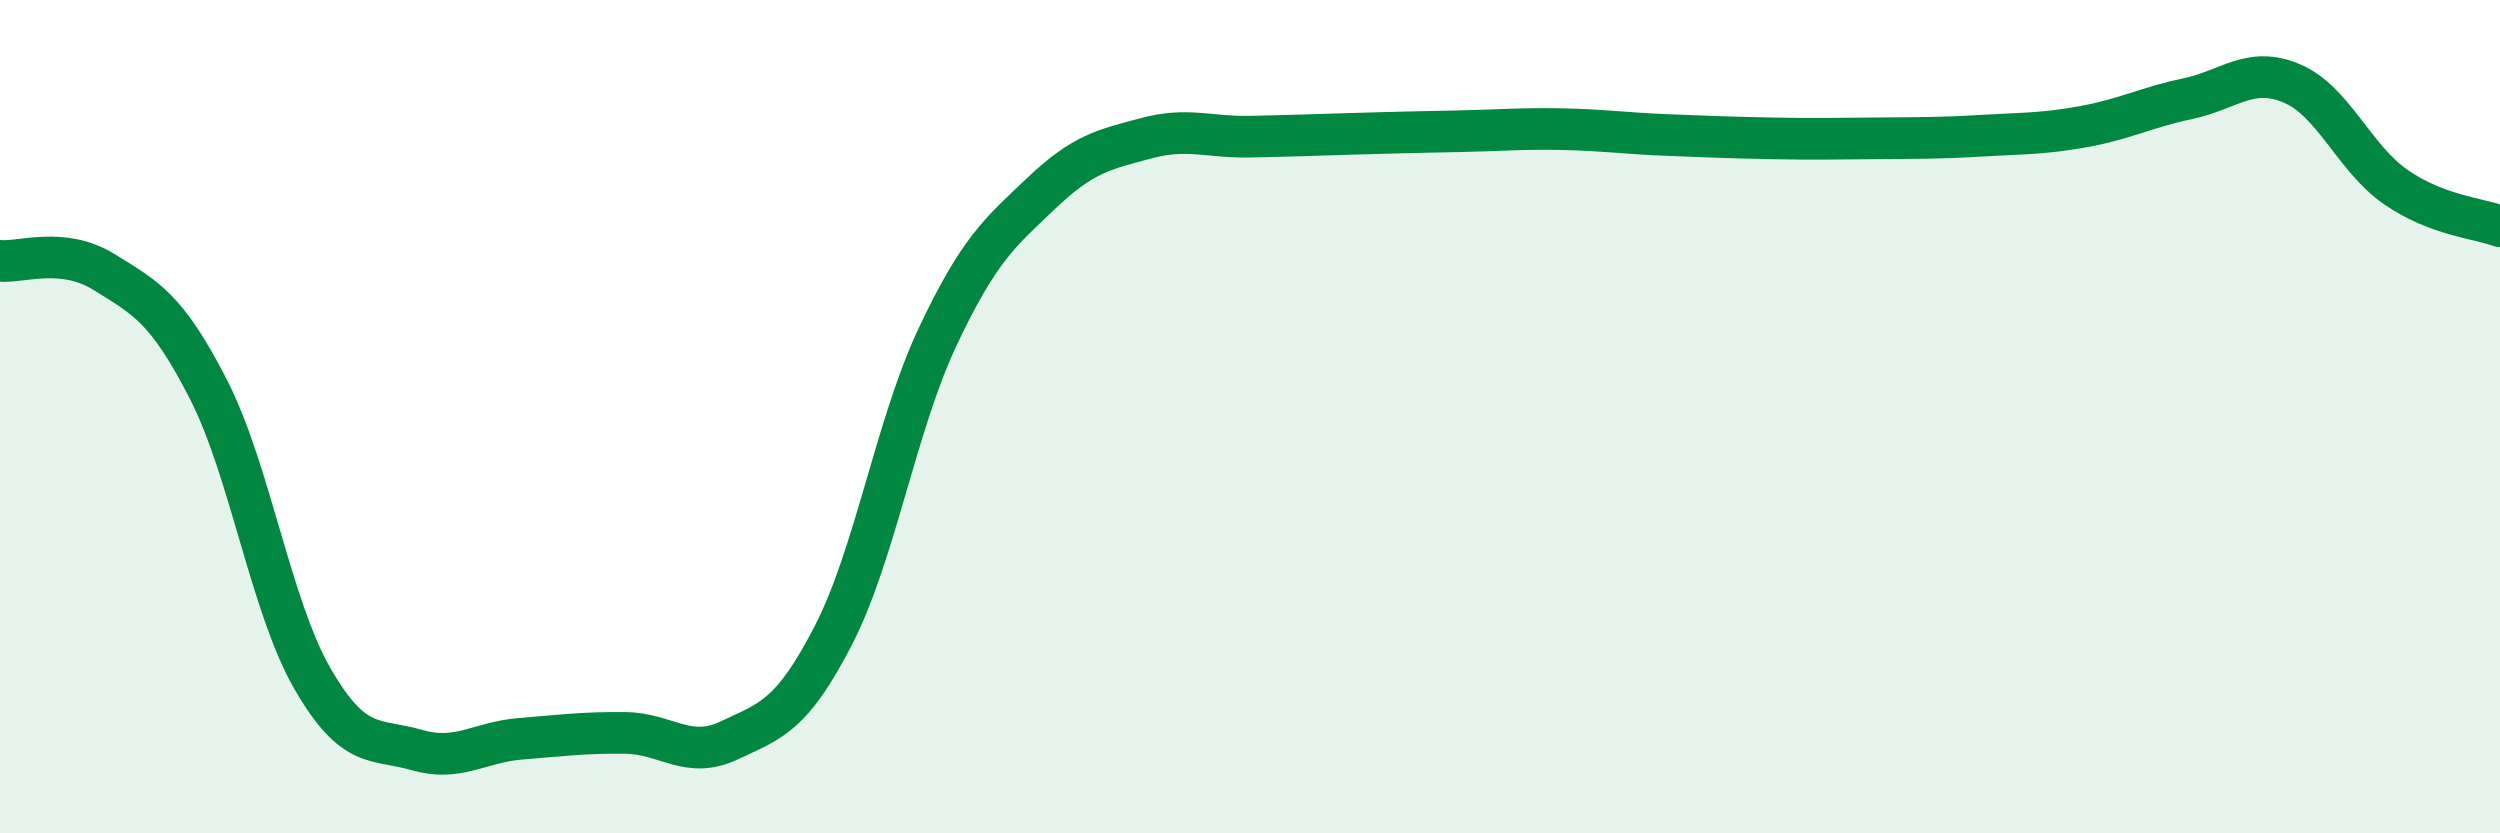
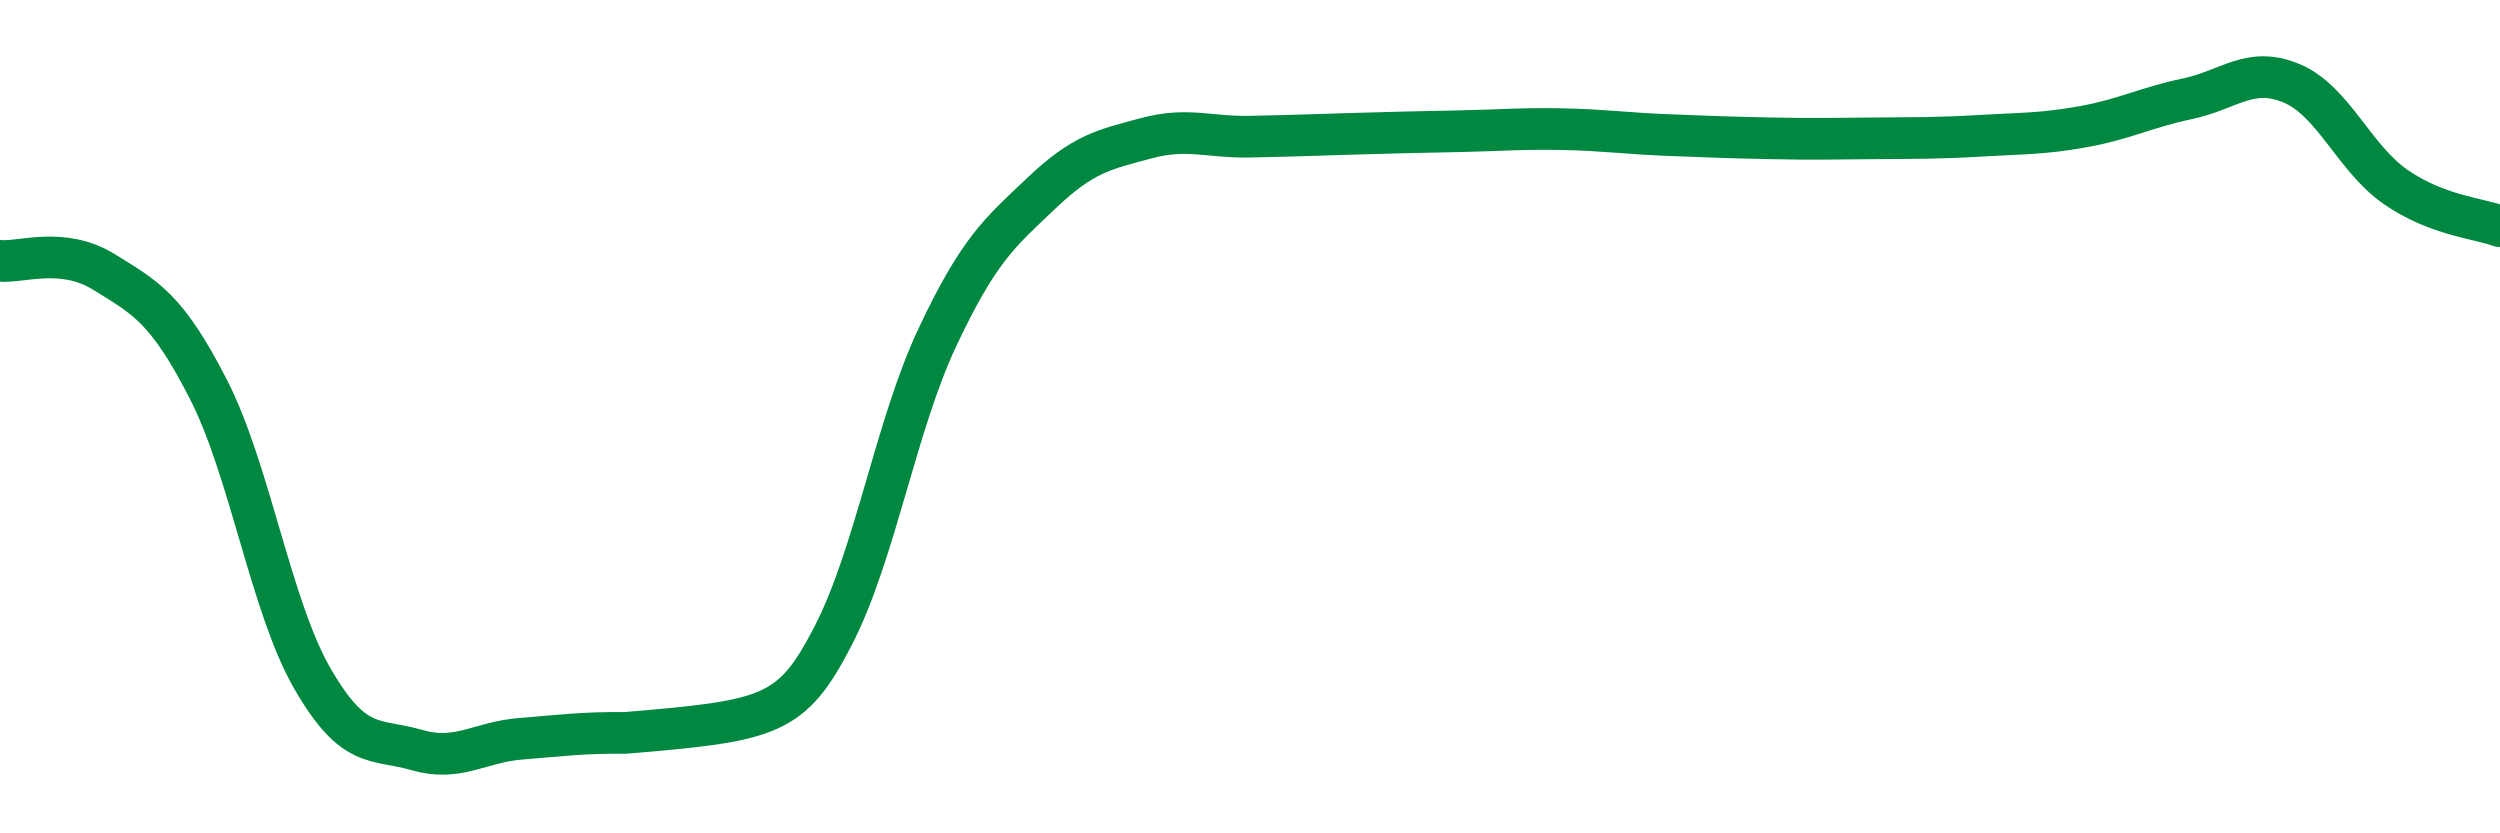
<svg xmlns="http://www.w3.org/2000/svg" width="60" height="20" viewBox="0 0 60 20">
-   <path d="M 0,6.26 C 0.5,6.31 1.5,5.91 2.5,6.53 C 3.5,7.15 4,7.39 5,9.34 C 6,11.29 6.5,14.56 7.5,16.29 C 8.5,18.02 9,17.71 10,18 C 11,18.29 11.5,17.81 12.5,17.73 C 13.5,17.65 14,17.58 15,17.59 C 16,17.6 16.5,18.24 17.5,17.77 C 18.5,17.3 19,17.19 20,15.25 C 21,13.31 21.5,10.21 22.5,8.09 C 23.5,5.97 24,5.58 25,4.63 C 26,3.68 26.5,3.59 27.5,3.32 C 28.5,3.05 29,3.3 30,3.28 C 31,3.26 31.5,3.24 32.5,3.21 C 33.5,3.18 34,3.17 35,3.15 C 36,3.13 36.5,3.08 37.5,3.1 C 38.5,3.12 39,3.2 40,3.24 C 41,3.28 41.5,3.3 42.5,3.32 C 43.5,3.34 44,3.33 45,3.32 C 46,3.31 46.5,3.32 47.5,3.26 C 48.5,3.2 49,3.22 50,3.04 C 51,2.86 51.5,2.58 52.5,2.37 C 53.5,2.16 54,1.58 55,2 C 56,2.42 56.5,3.8 57.5,4.49 C 58.5,5.18 59.5,5.24 60,5.43L60 20L0 20Z" fill="#008740" opacity="0.1" stroke-linecap="round" stroke-linejoin="round" />
-   <path d="M 0,6.26 C 0.5,6.31 1.5,5.91 2.5,6.53 C 3.5,7.15 4,7.39 5,9.34 C 6,11.29 6.5,14.56 7.5,16.29 C 8.5,18.02 9,17.71 10,18 C 11,18.29 11.5,17.81 12.5,17.73 C 13.5,17.65 14,17.58 15,17.59 C 16,17.6 16.5,18.24 17.5,17.77 C 18.5,17.3 19,17.19 20,15.25 C 21,13.31 21.5,10.21 22.5,8.09 C 23.5,5.97 24,5.58 25,4.63 C 26,3.68 26.5,3.59 27.5,3.32 C 28.5,3.05 29,3.3 30,3.28 C 31,3.26 31.5,3.24 32.5,3.21 C 33.5,3.18 34,3.17 35,3.15 C 36,3.13 36.5,3.08 37.5,3.1 C 38.5,3.12 39,3.2 40,3.24 C 41,3.28 41.5,3.3 42.5,3.32 C 43.5,3.34 44,3.33 45,3.32 C 46,3.31 46.5,3.32 47.5,3.26 C 48.5,3.2 49,3.22 50,3.04 C 51,2.86 51.5,2.58 52.5,2.37 C 53.5,2.16 54,1.58 55,2 C 56,2.42 56.5,3.8 57.5,4.49 C 58.5,5.18 59.5,5.24 60,5.43" stroke="#008740" stroke-width="1" fill="none" stroke-linecap="round" stroke-linejoin="round" />
+   <path d="M 0,6.26 C 0.5,6.31 1.5,5.91 2.5,6.53 C 3.5,7.15 4,7.39 5,9.34 C 6,11.29 6.5,14.56 7.5,16.29 C 8.5,18.02 9,17.71 10,18 C 11,18.29 11.5,17.81 12.5,17.73 C 13.5,17.65 14,17.58 15,17.59 C 18.5,17.3 19,17.19 20,15.25 C 21,13.31 21.5,10.21 22.5,8.09 C 23.5,5.97 24,5.58 25,4.63 C 26,3.68 26.5,3.59 27.5,3.32 C 28.5,3.05 29,3.3 30,3.28 C 31,3.26 31.5,3.24 32.5,3.21 C 33.5,3.18 34,3.17 35,3.15 C 36,3.13 36.5,3.08 37.5,3.1 C 38.5,3.12 39,3.2 40,3.24 C 41,3.28 41.5,3.3 42.5,3.32 C 43.5,3.34 44,3.33 45,3.32 C 46,3.31 46.5,3.32 47.5,3.26 C 48.5,3.2 49,3.22 50,3.04 C 51,2.86 51.5,2.58 52.5,2.37 C 53.5,2.16 54,1.58 55,2 C 56,2.42 56.5,3.8 57.5,4.49 C 58.5,5.18 59.5,5.24 60,5.43" stroke="#008740" stroke-width="1" fill="none" stroke-linecap="round" stroke-linejoin="round" />
</svg>